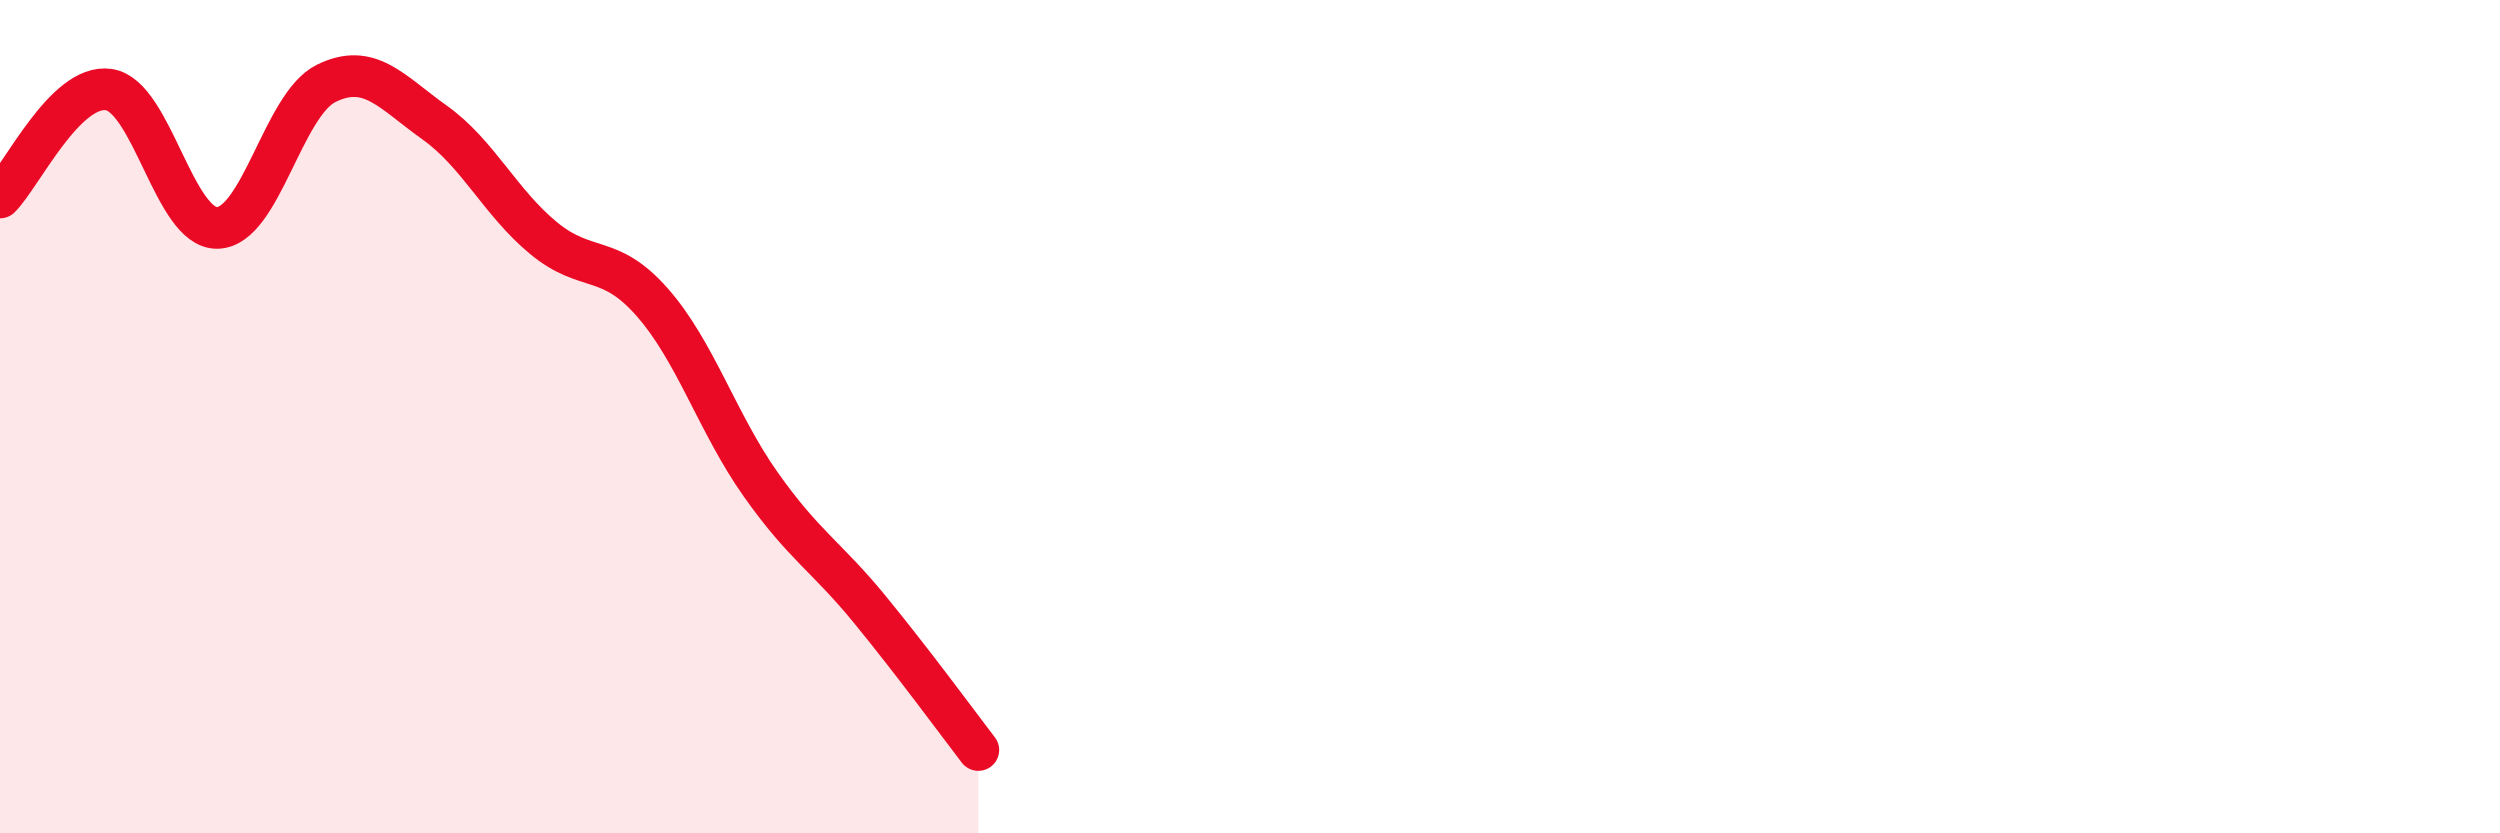
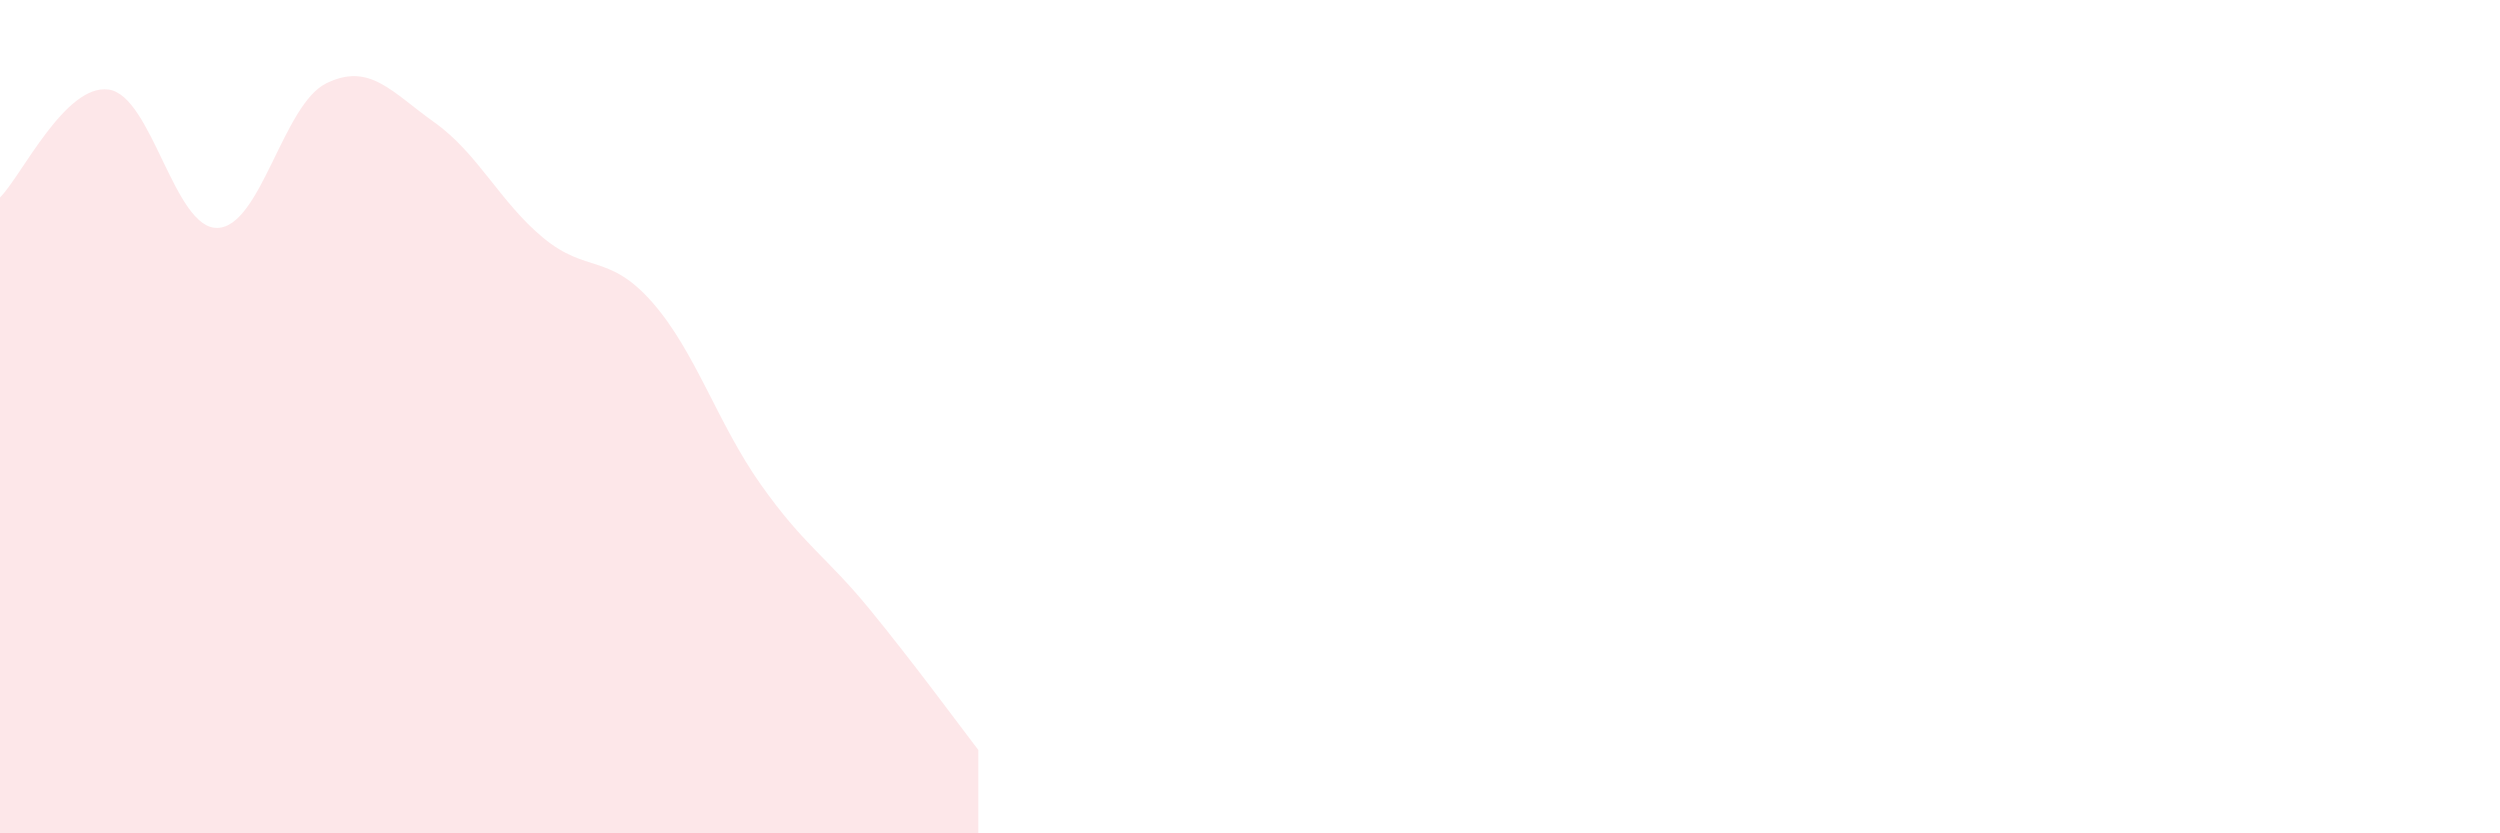
<svg xmlns="http://www.w3.org/2000/svg" width="60" height="20" viewBox="0 0 60 20">
  <path d="M 0,4.74 C 0.52,4.22 1.57,2 2.61,2.15 C 3.65,2.3 4.18,5.5 5.22,5.47 C 6.26,5.44 6.79,2.51 7.83,2 C 8.87,1.49 9.39,2.2 10.43,2.94 C 11.47,3.68 12,4.85 13.04,5.71 C 14.08,6.57 14.61,6.07 15.65,7.25 C 16.69,8.43 17.22,10.16 18.26,11.63 C 19.3,13.1 19.83,13.35 20.87,14.62 C 21.91,15.89 22.96,17.32 23.48,18L23.48 20L0 20Z" fill="#EB0A25" opacity="0.1" stroke-linecap="round" stroke-linejoin="round" />
-   <path d="M 0,4.74 C 0.52,4.22 1.57,2 2.61,2.15 C 3.65,2.3 4.18,5.5 5.22,5.47 C 6.26,5.44 6.79,2.51 7.83,2 C 8.87,1.49 9.39,2.2 10.43,2.94 C 11.47,3.68 12,4.85 13.04,5.71 C 14.08,6.57 14.61,6.07 15.65,7.25 C 16.69,8.43 17.22,10.16 18.26,11.63 C 19.3,13.1 19.83,13.35 20.87,14.62 C 21.91,15.89 22.96,17.32 23.48,18" stroke="#EB0A25" stroke-width="1" fill="none" stroke-linecap="round" stroke-linejoin="round" />
</svg>